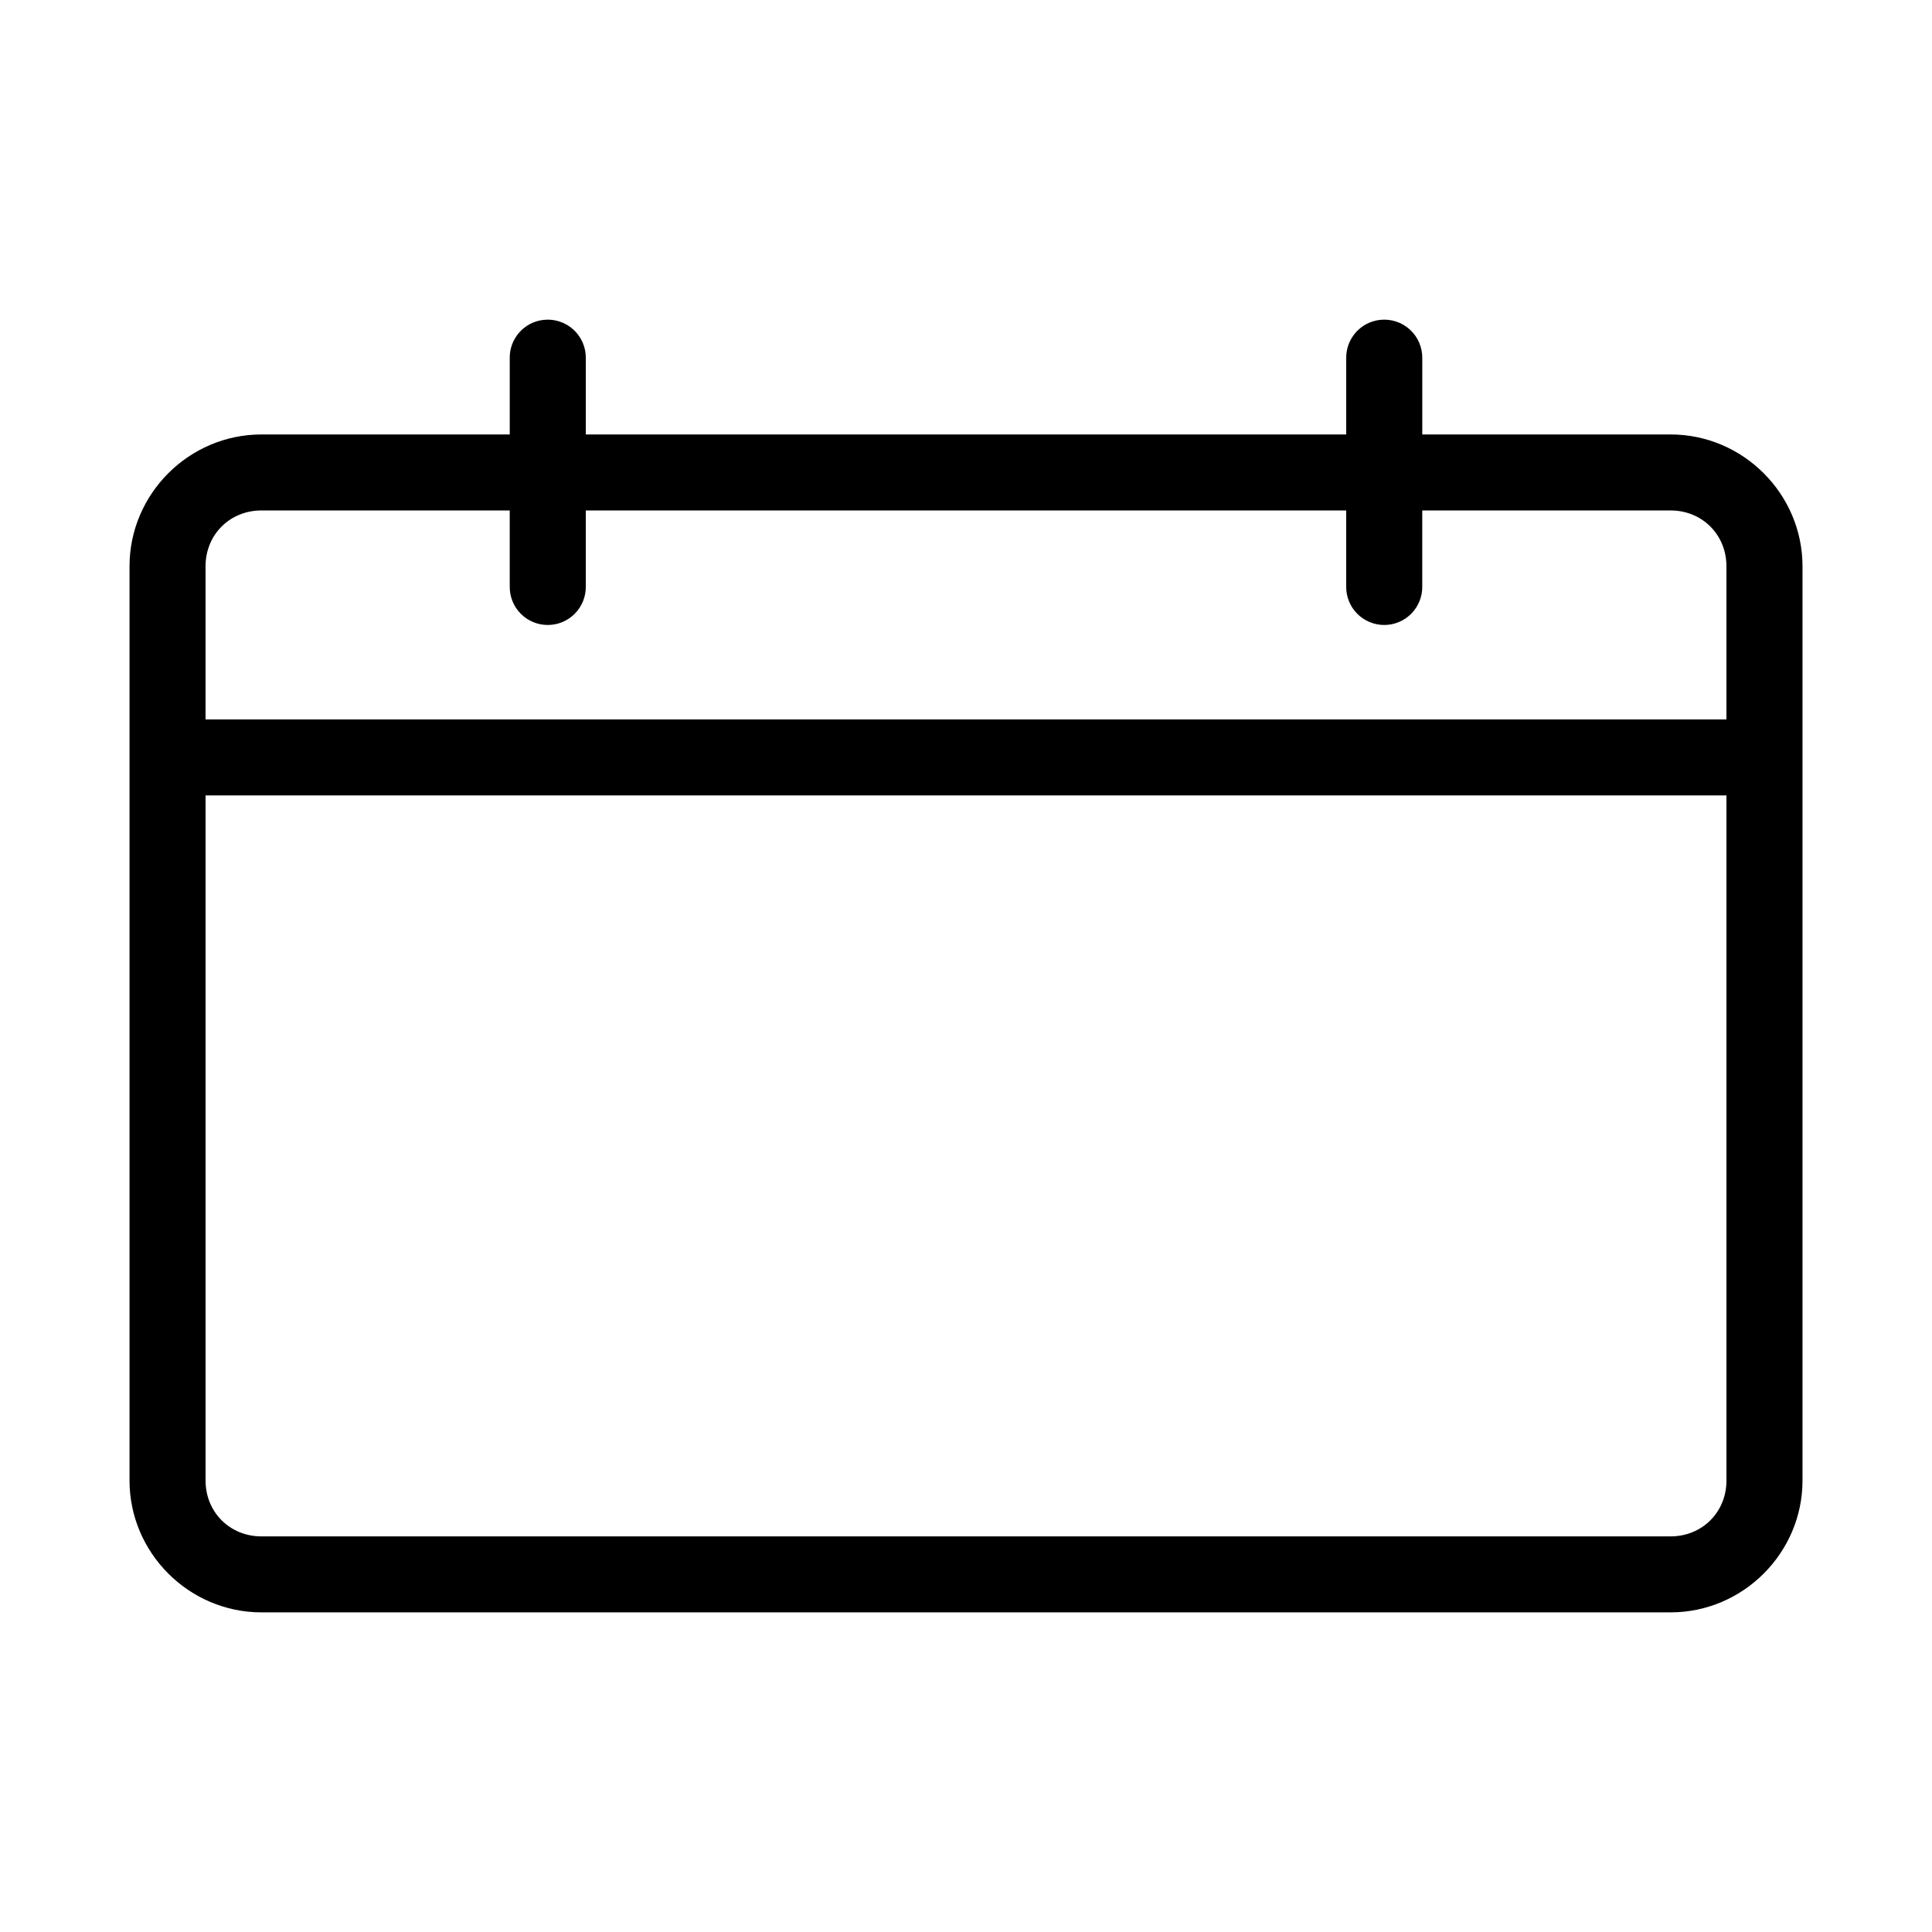
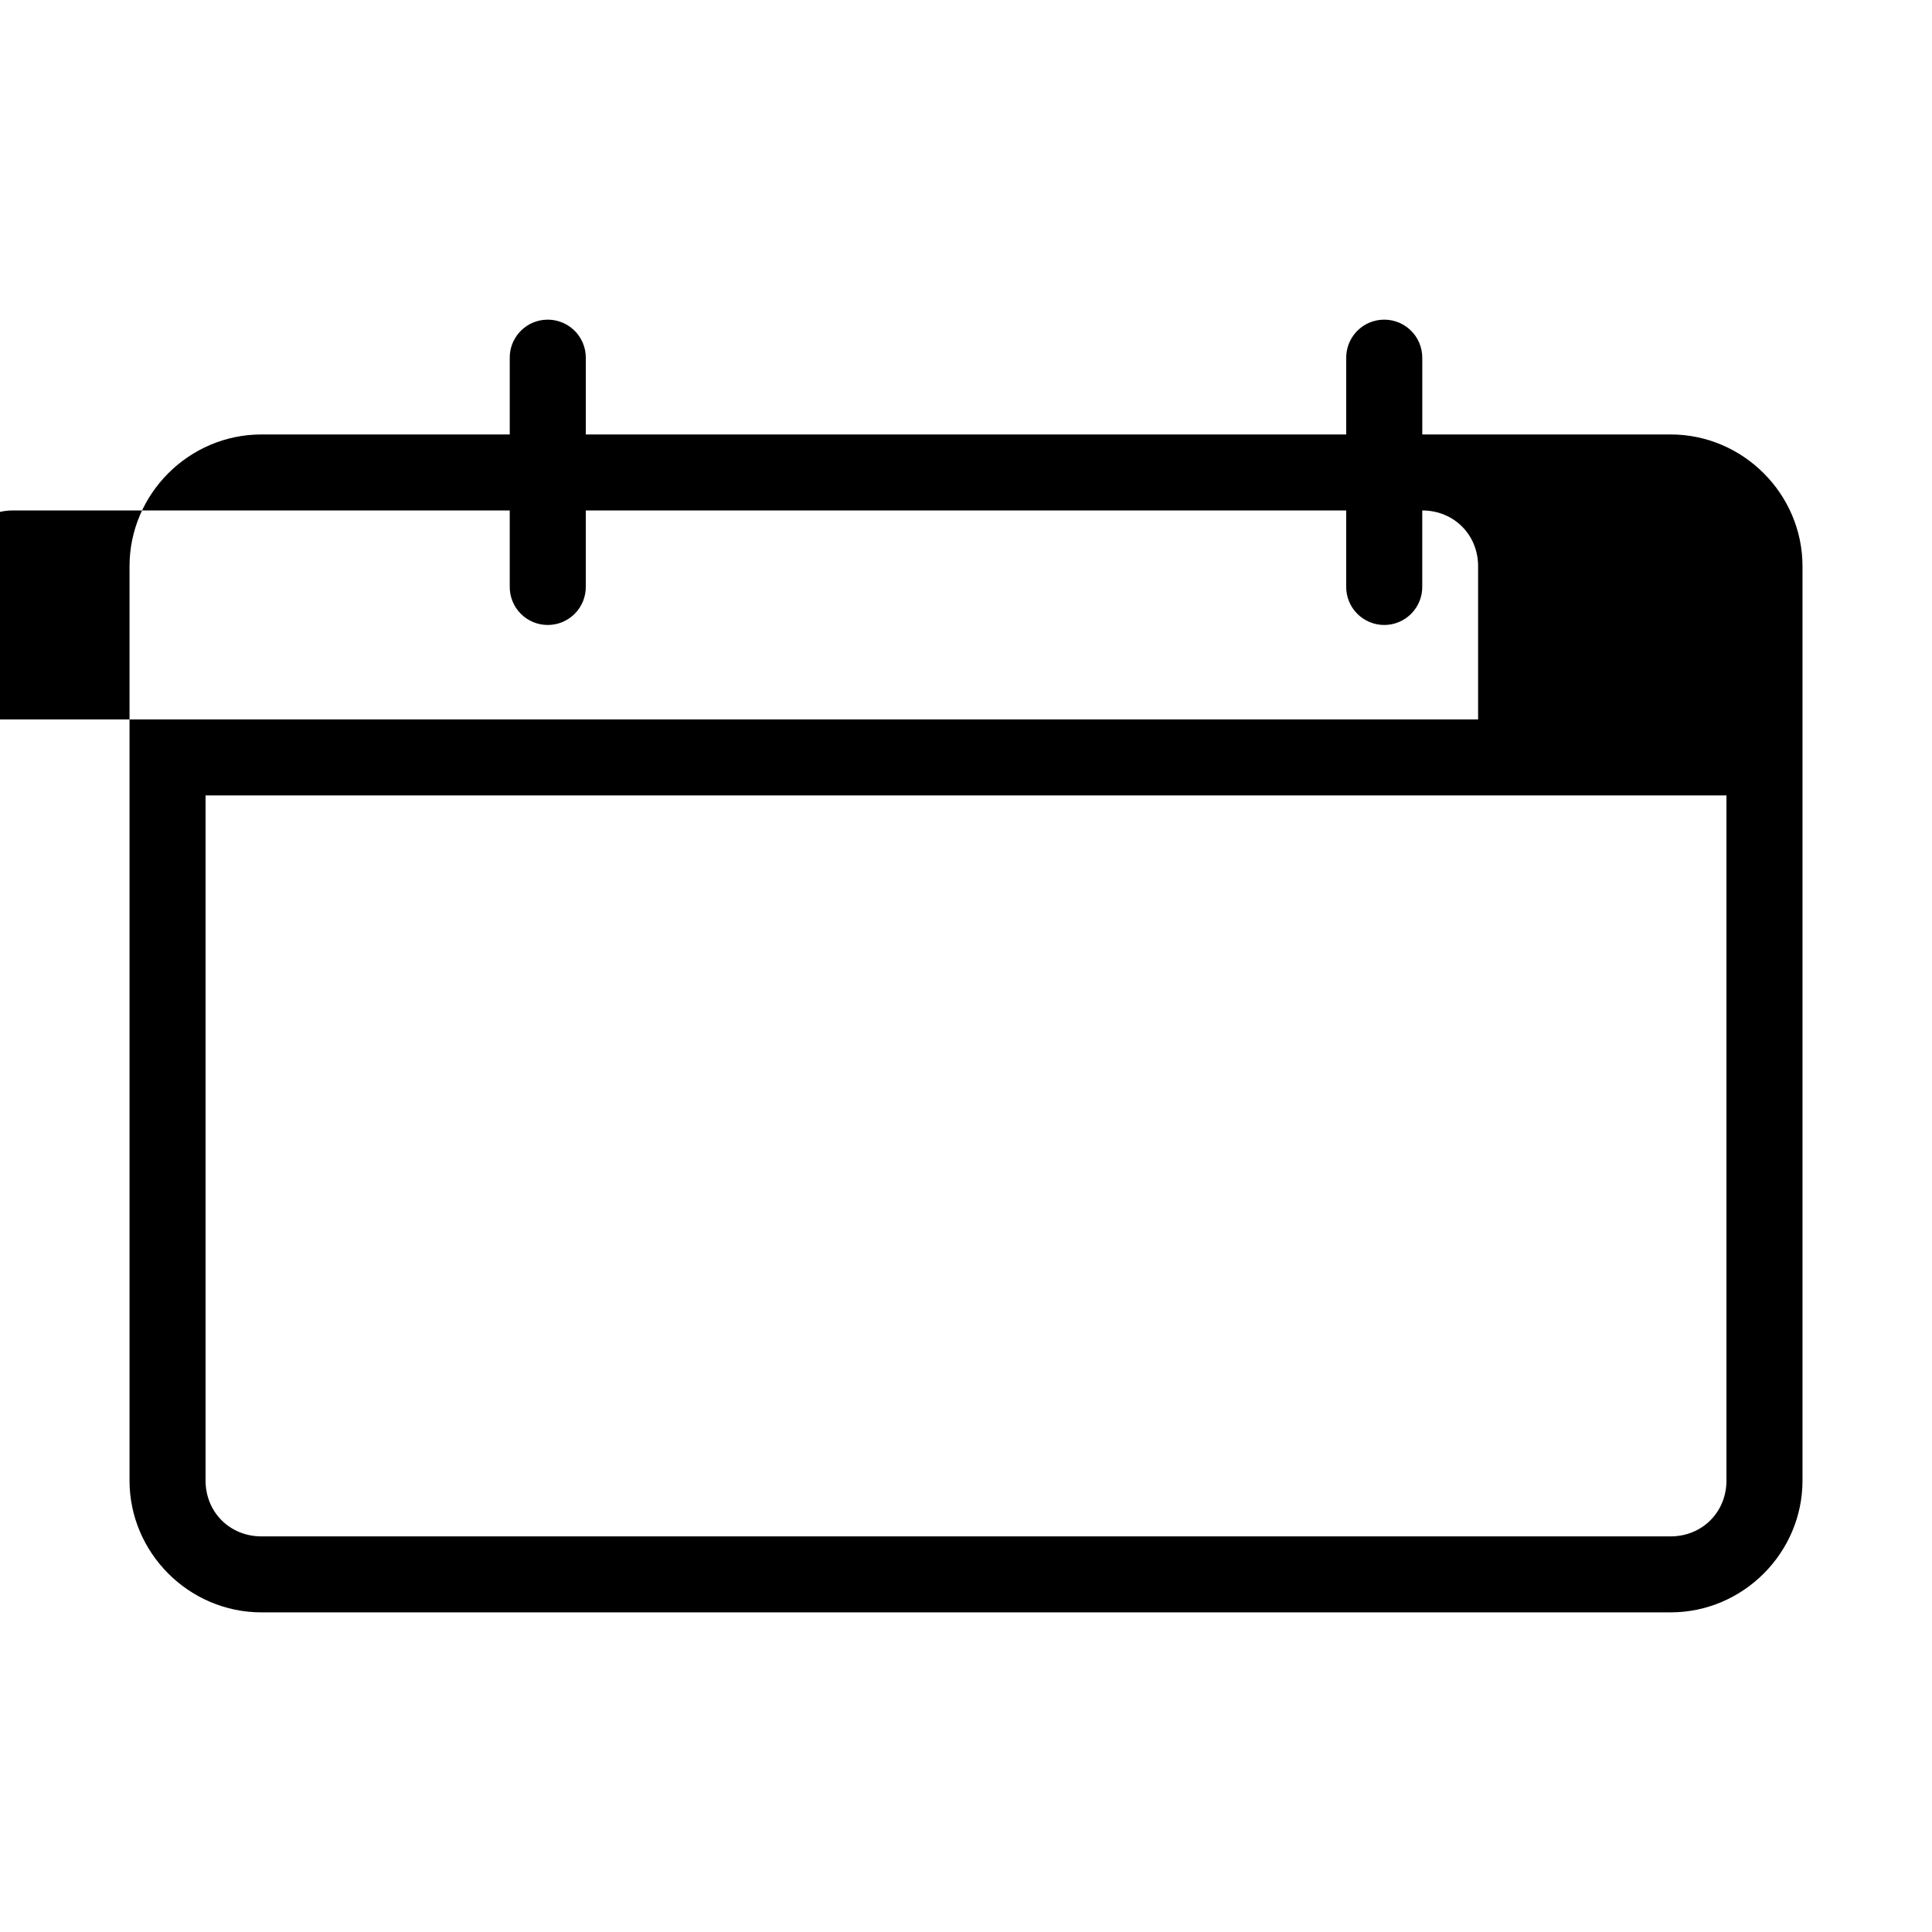
<svg xmlns="http://www.w3.org/2000/svg" fill="#000000" width="800px" height="800px" version="1.1" viewBox="144 144 512 512">
-   <path d="m288.06 228.77c-5.191 0.566-9.086 5.008-8.973 10.227v20.141h-65.809c-19.188-0.004-34.953 15.754-34.953 34.926v242.3c0 19.172 15.766 34.93 34.953 34.93h373.45c19.184 0 34.953-15.758 34.953-34.93v-242.3c0-19.172-15.766-34.93-34.953-34.93h-65.809v-20.141l-0.004 0.004c0.062-2.902-1.129-5.688-3.269-7.644-2.144-1.961-5.023-2.902-7.91-2.582-5.191 0.566-9.086 5.008-8.973 10.227v20.141h-201.52v-20.141c0.062-2.902-1.133-5.688-3.273-7.644-2.141-1.961-5.019-2.902-7.906-2.582zm-74.785 50.508h65.809v20.141l0.004-0.004c-0.039 2.695 1.004 5.293 2.898 7.211 1.895 1.922 4.481 3 7.176 3 2.699 0 5.281-1.078 7.176-3 1.895-1.918 2.938-4.516 2.902-7.211v-20.141h201.52v20.141c-0.039 2.695 1.004 5.293 2.898 7.211 1.895 1.922 4.481 3 7.176 3 2.699 0 5.281-1.078 7.176-3 1.895-1.918 2.938-4.516 2.902-7.211v-20.141h65.809c8.371 0 14.801 6.426 14.801 14.789v40.594h-403.05v-40.594c0-8.363 6.43-14.789 14.801-14.789zm-14.797 75.52h403.05v181.57c0 8.363-6.43 14.789-14.801 14.789h-373.45c-8.371 0-14.801-6.426-14.801-14.789v-181.57z" />
+   <path d="m288.06 228.77c-5.191 0.566-9.086 5.008-8.973 10.227v20.141h-65.809c-19.188-0.004-34.953 15.754-34.953 34.926v242.3c0 19.172 15.766 34.93 34.953 34.93h373.45c19.184 0 34.953-15.758 34.953-34.93v-242.3c0-19.172-15.766-34.93-34.953-34.93h-65.809v-20.141l-0.004 0.004c0.062-2.902-1.129-5.688-3.269-7.644-2.144-1.961-5.023-2.902-7.91-2.582-5.191 0.566-9.086 5.008-8.973 10.227v20.141h-201.52v-20.141c0.062-2.902-1.133-5.688-3.273-7.644-2.141-1.961-5.019-2.902-7.906-2.582zm-74.785 50.508h65.809v20.141l0.004-0.004c-0.039 2.695 1.004 5.293 2.898 7.211 1.895 1.922 4.481 3 7.176 3 2.699 0 5.281-1.078 7.176-3 1.895-1.918 2.938-4.516 2.902-7.211v-20.141h201.52v20.141c-0.039 2.695 1.004 5.293 2.898 7.211 1.895 1.922 4.481 3 7.176 3 2.699 0 5.281-1.078 7.176-3 1.895-1.918 2.938-4.516 2.902-7.211v-20.141c8.371 0 14.801 6.426 14.801 14.789v40.594h-403.05v-40.594c0-8.363 6.43-14.789 14.801-14.789zm-14.797 75.52h403.05v181.57c0 8.363-6.43 14.789-14.801 14.789h-373.45c-8.371 0-14.801-6.426-14.801-14.789v-181.57z" />
</svg>